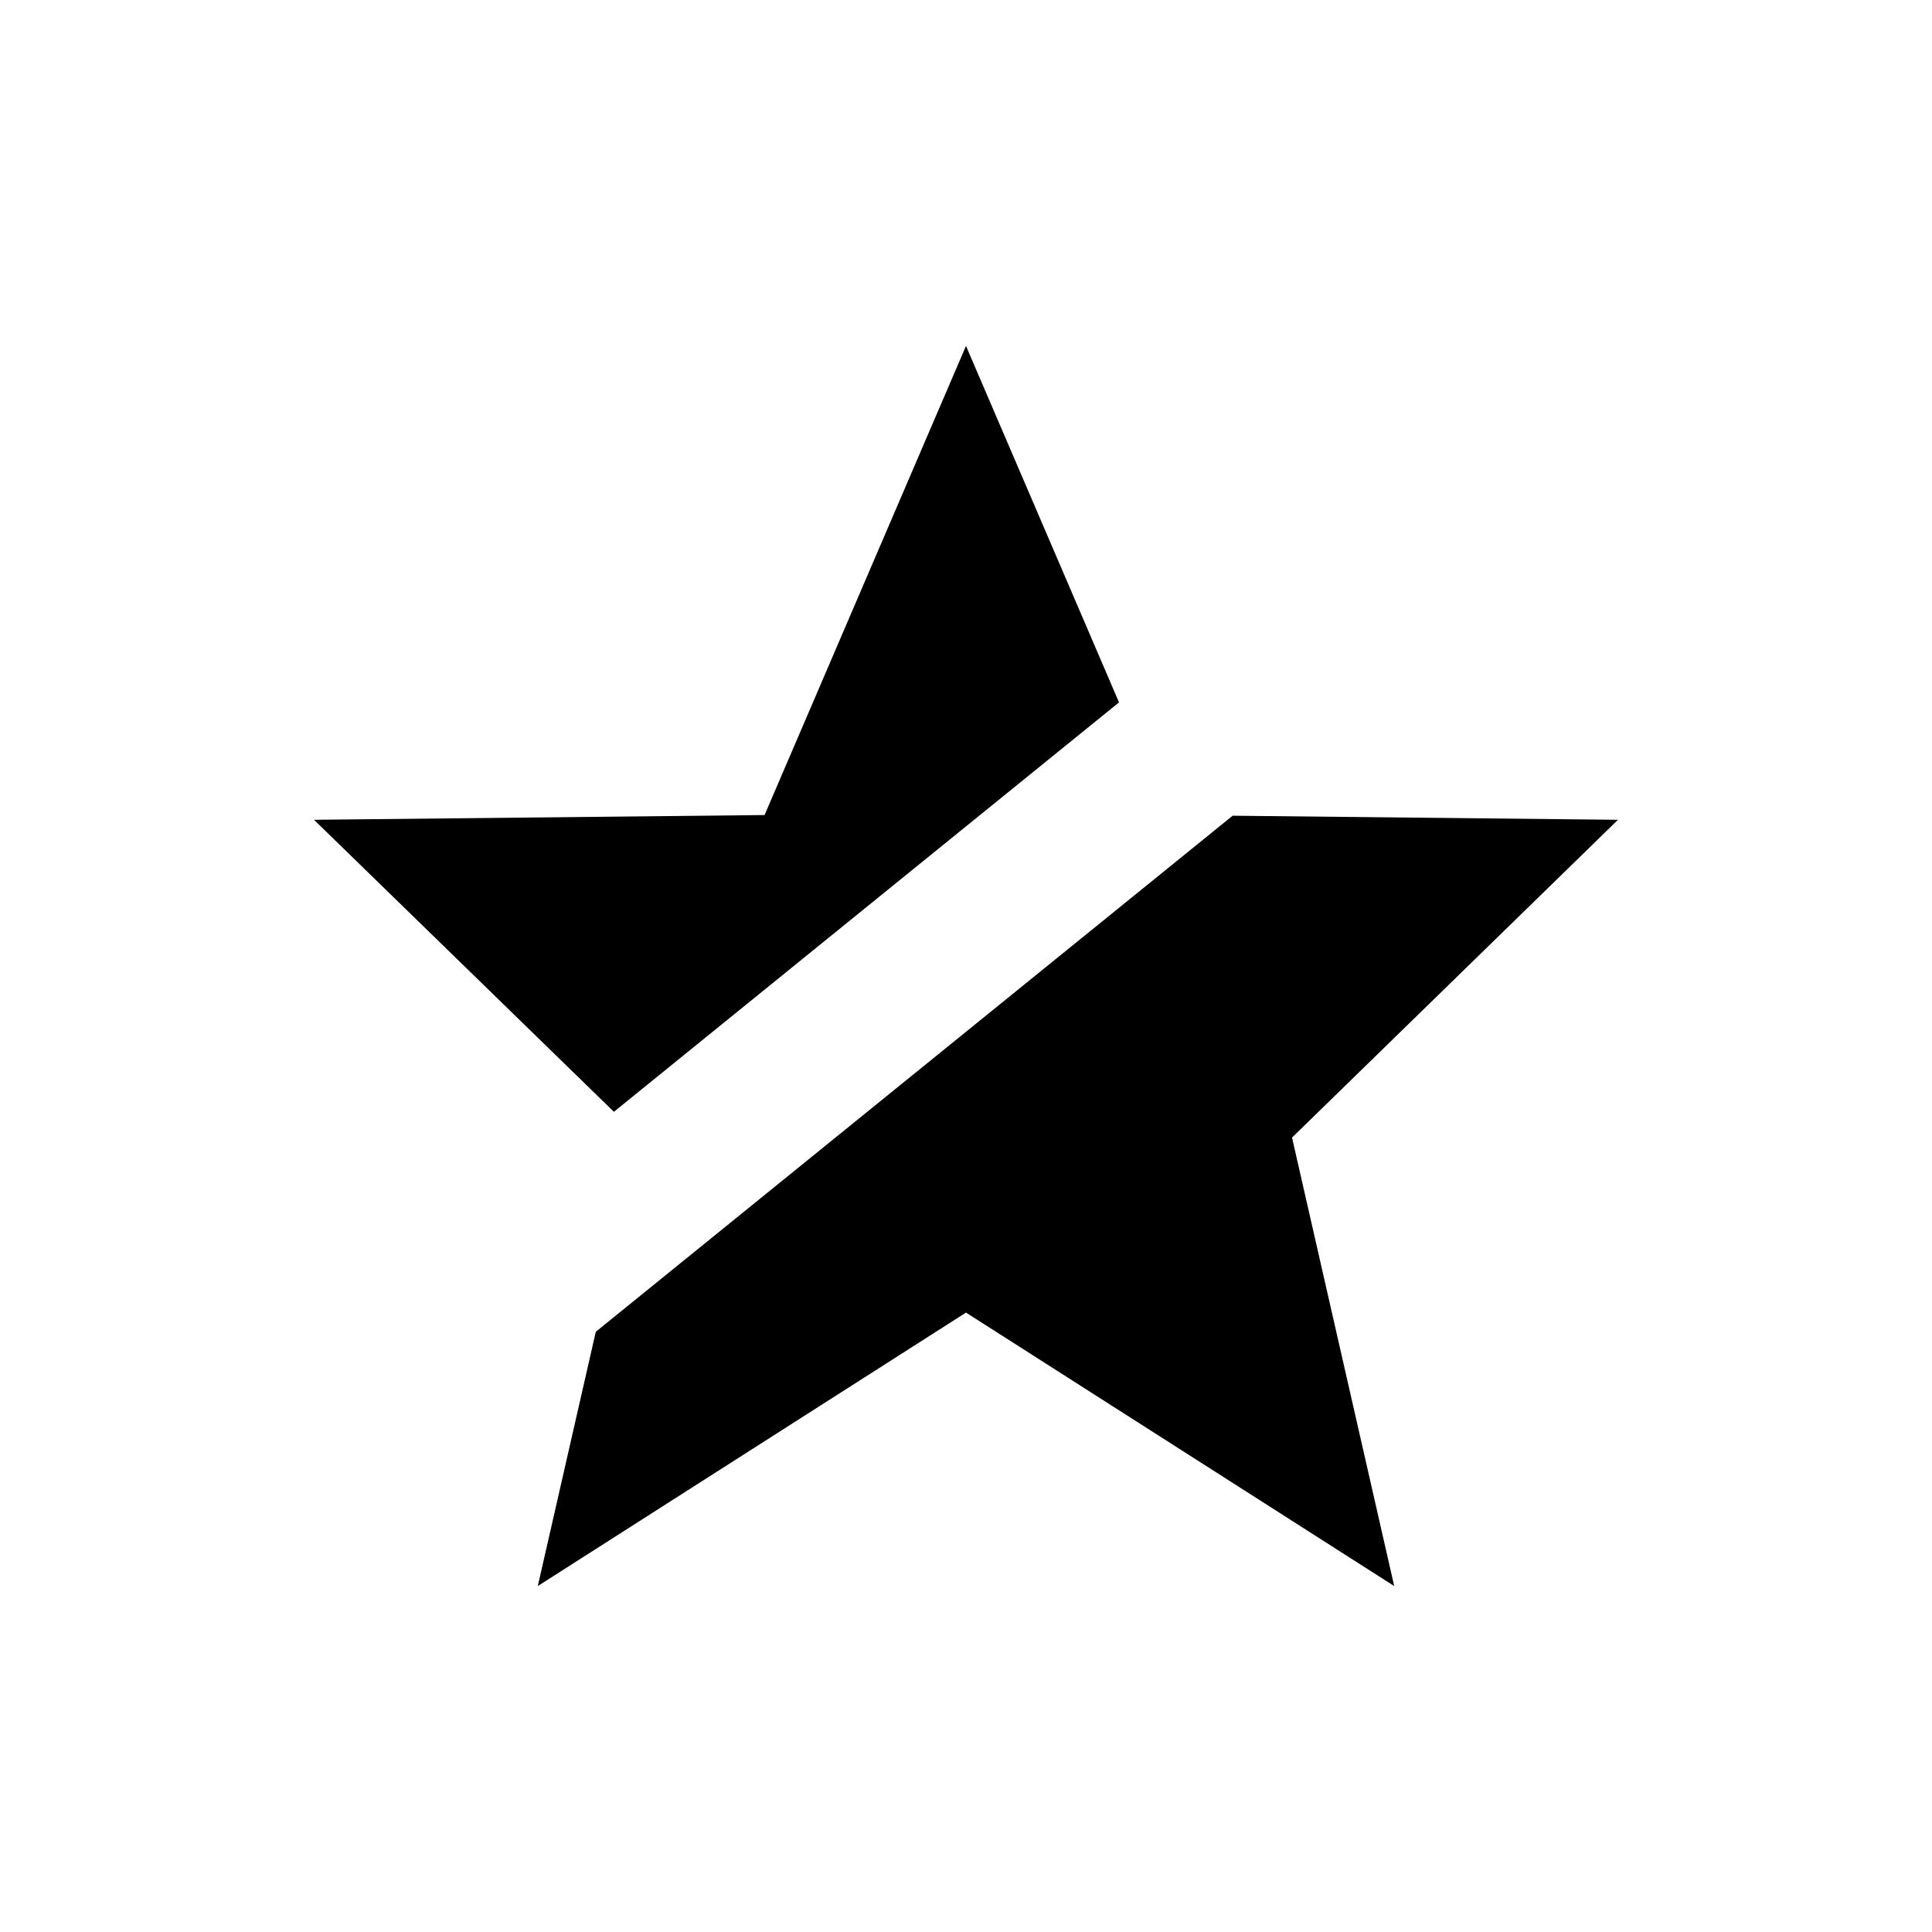
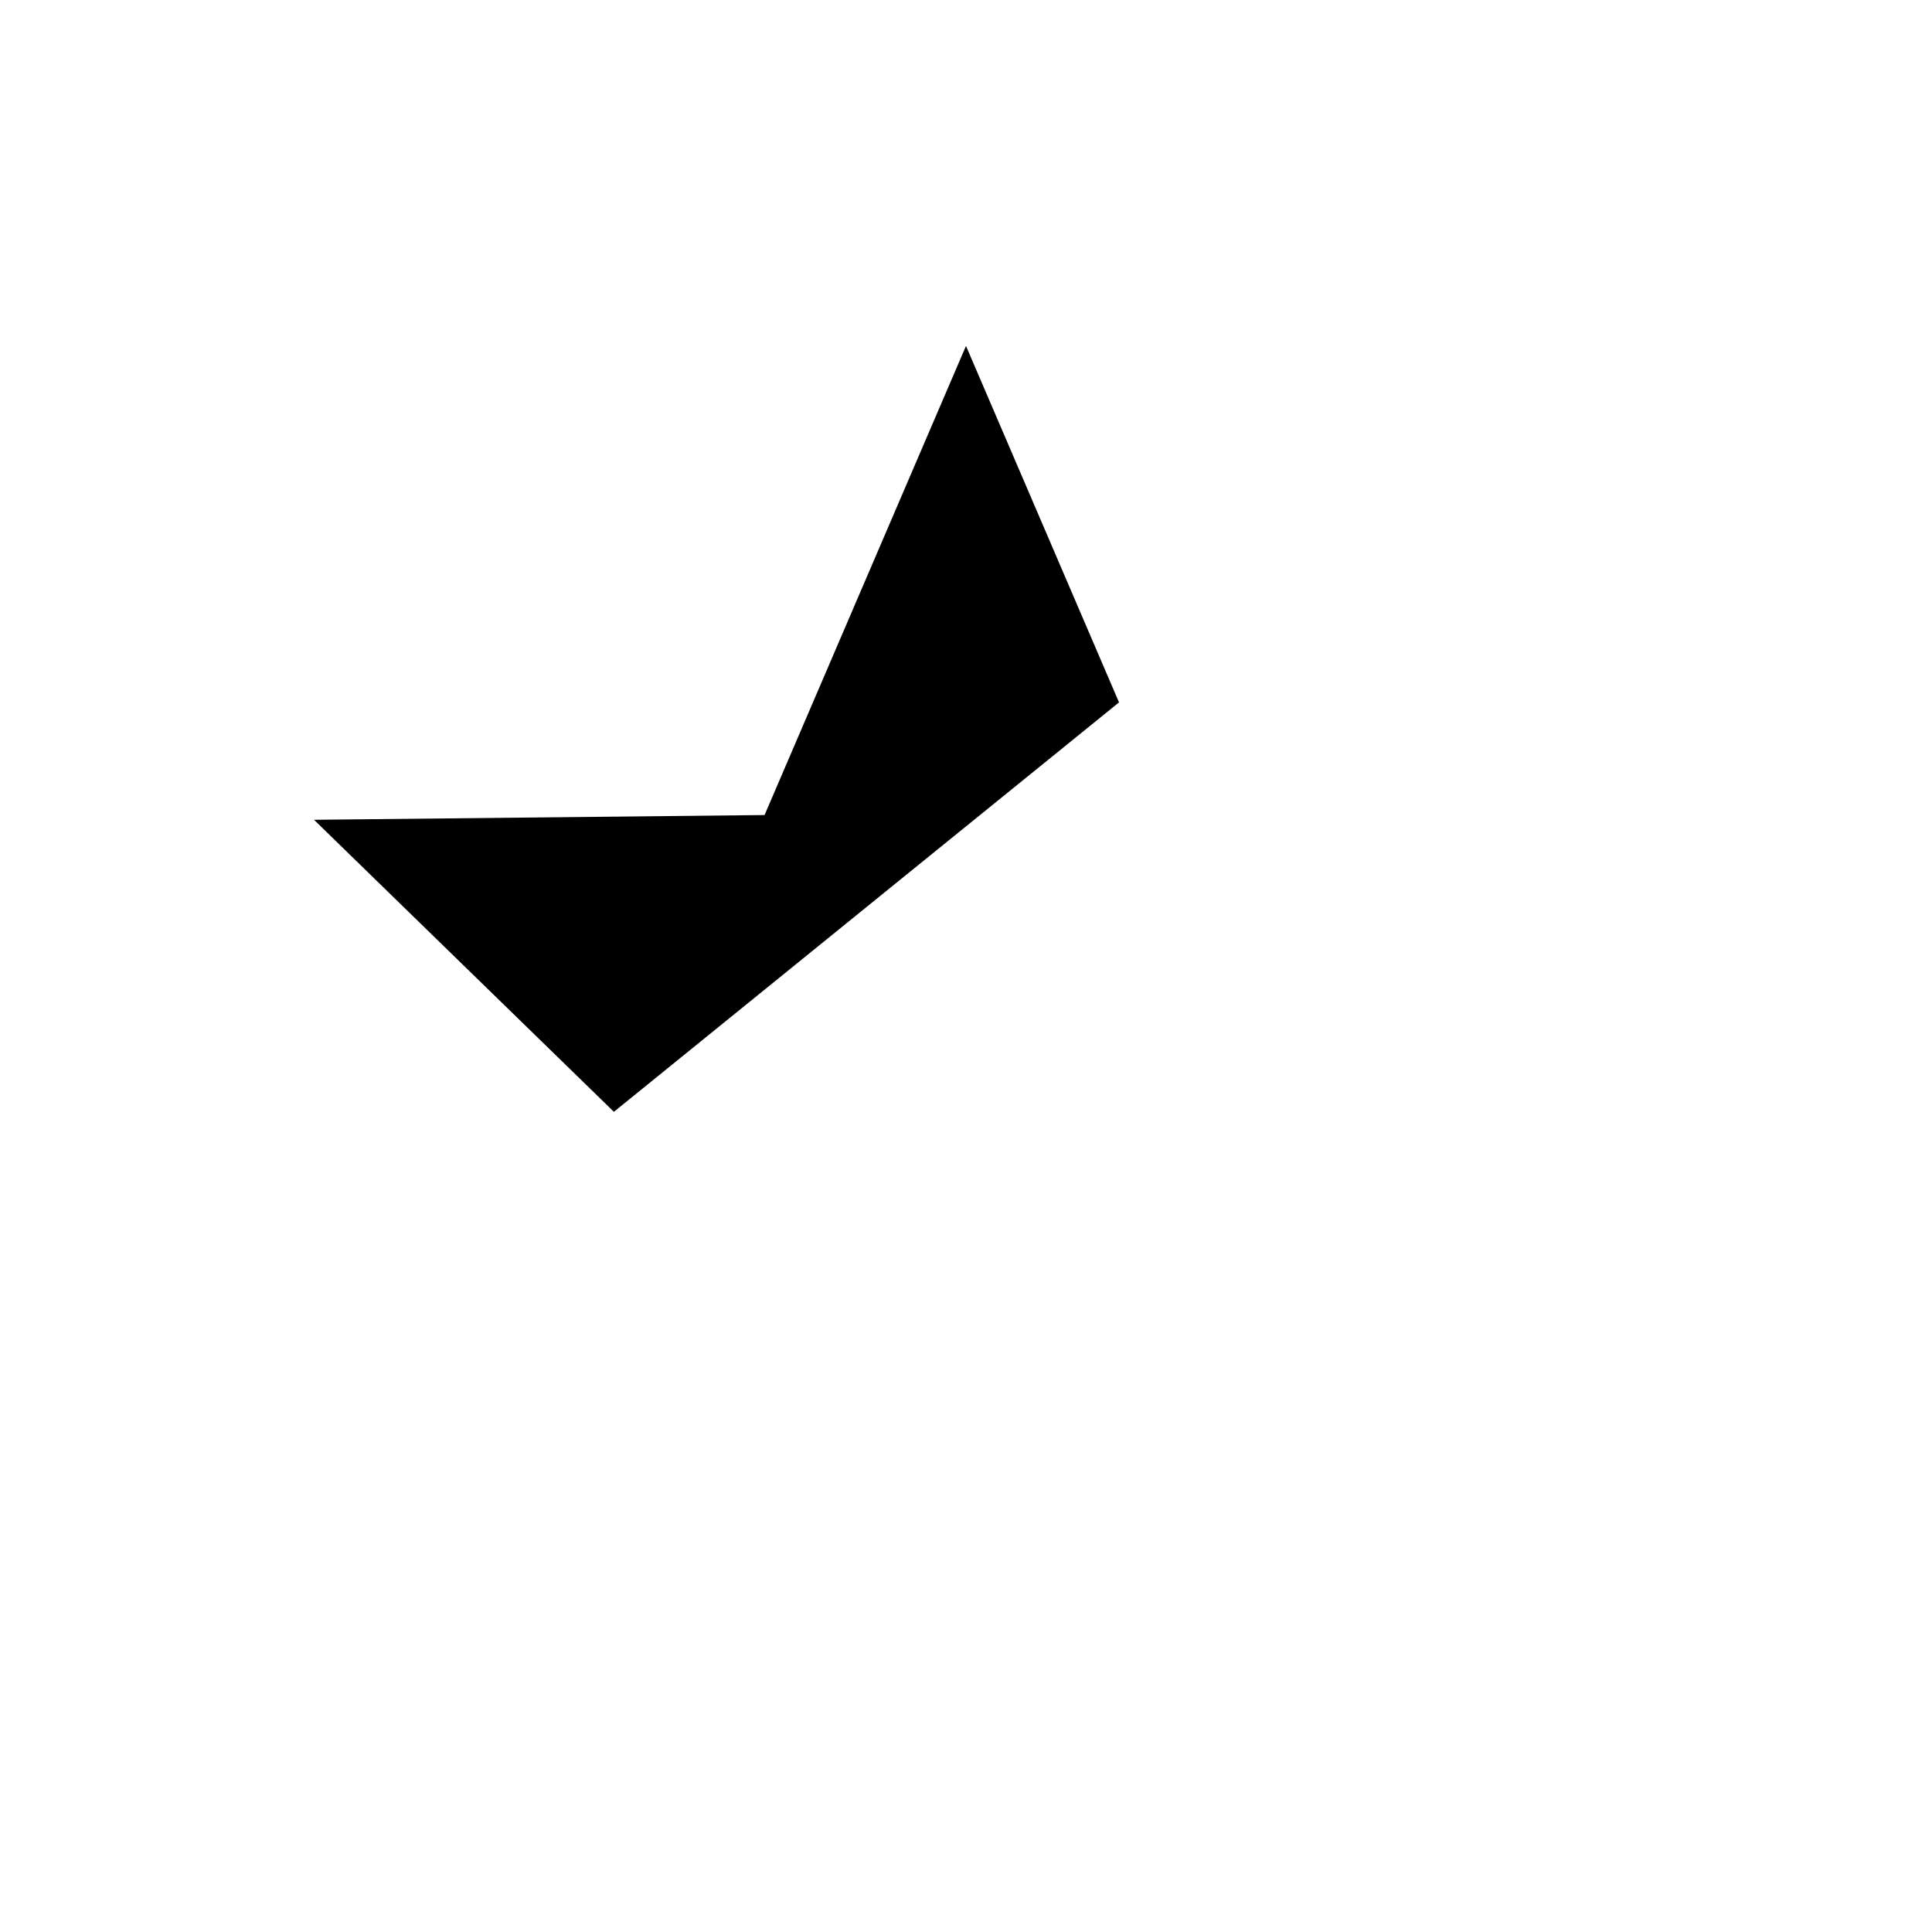
<svg xmlns="http://www.w3.org/2000/svg" fill="#000000" width="800px" height="800px" version="1.1" viewBox="144 144 512 512">
  <g>
    <path d="m389.54 371.48 51.012-41.34-40.555-94.465-53.379 124.32-119.4 1.258 79.473 77.387z" />
-     <path d="m286.52 564.32 113.48-72.473 113.48 72.473-27.078-118.85 86.379-84.215-102.12-1.082-168.77 136.76z" />
  </g>
</svg>